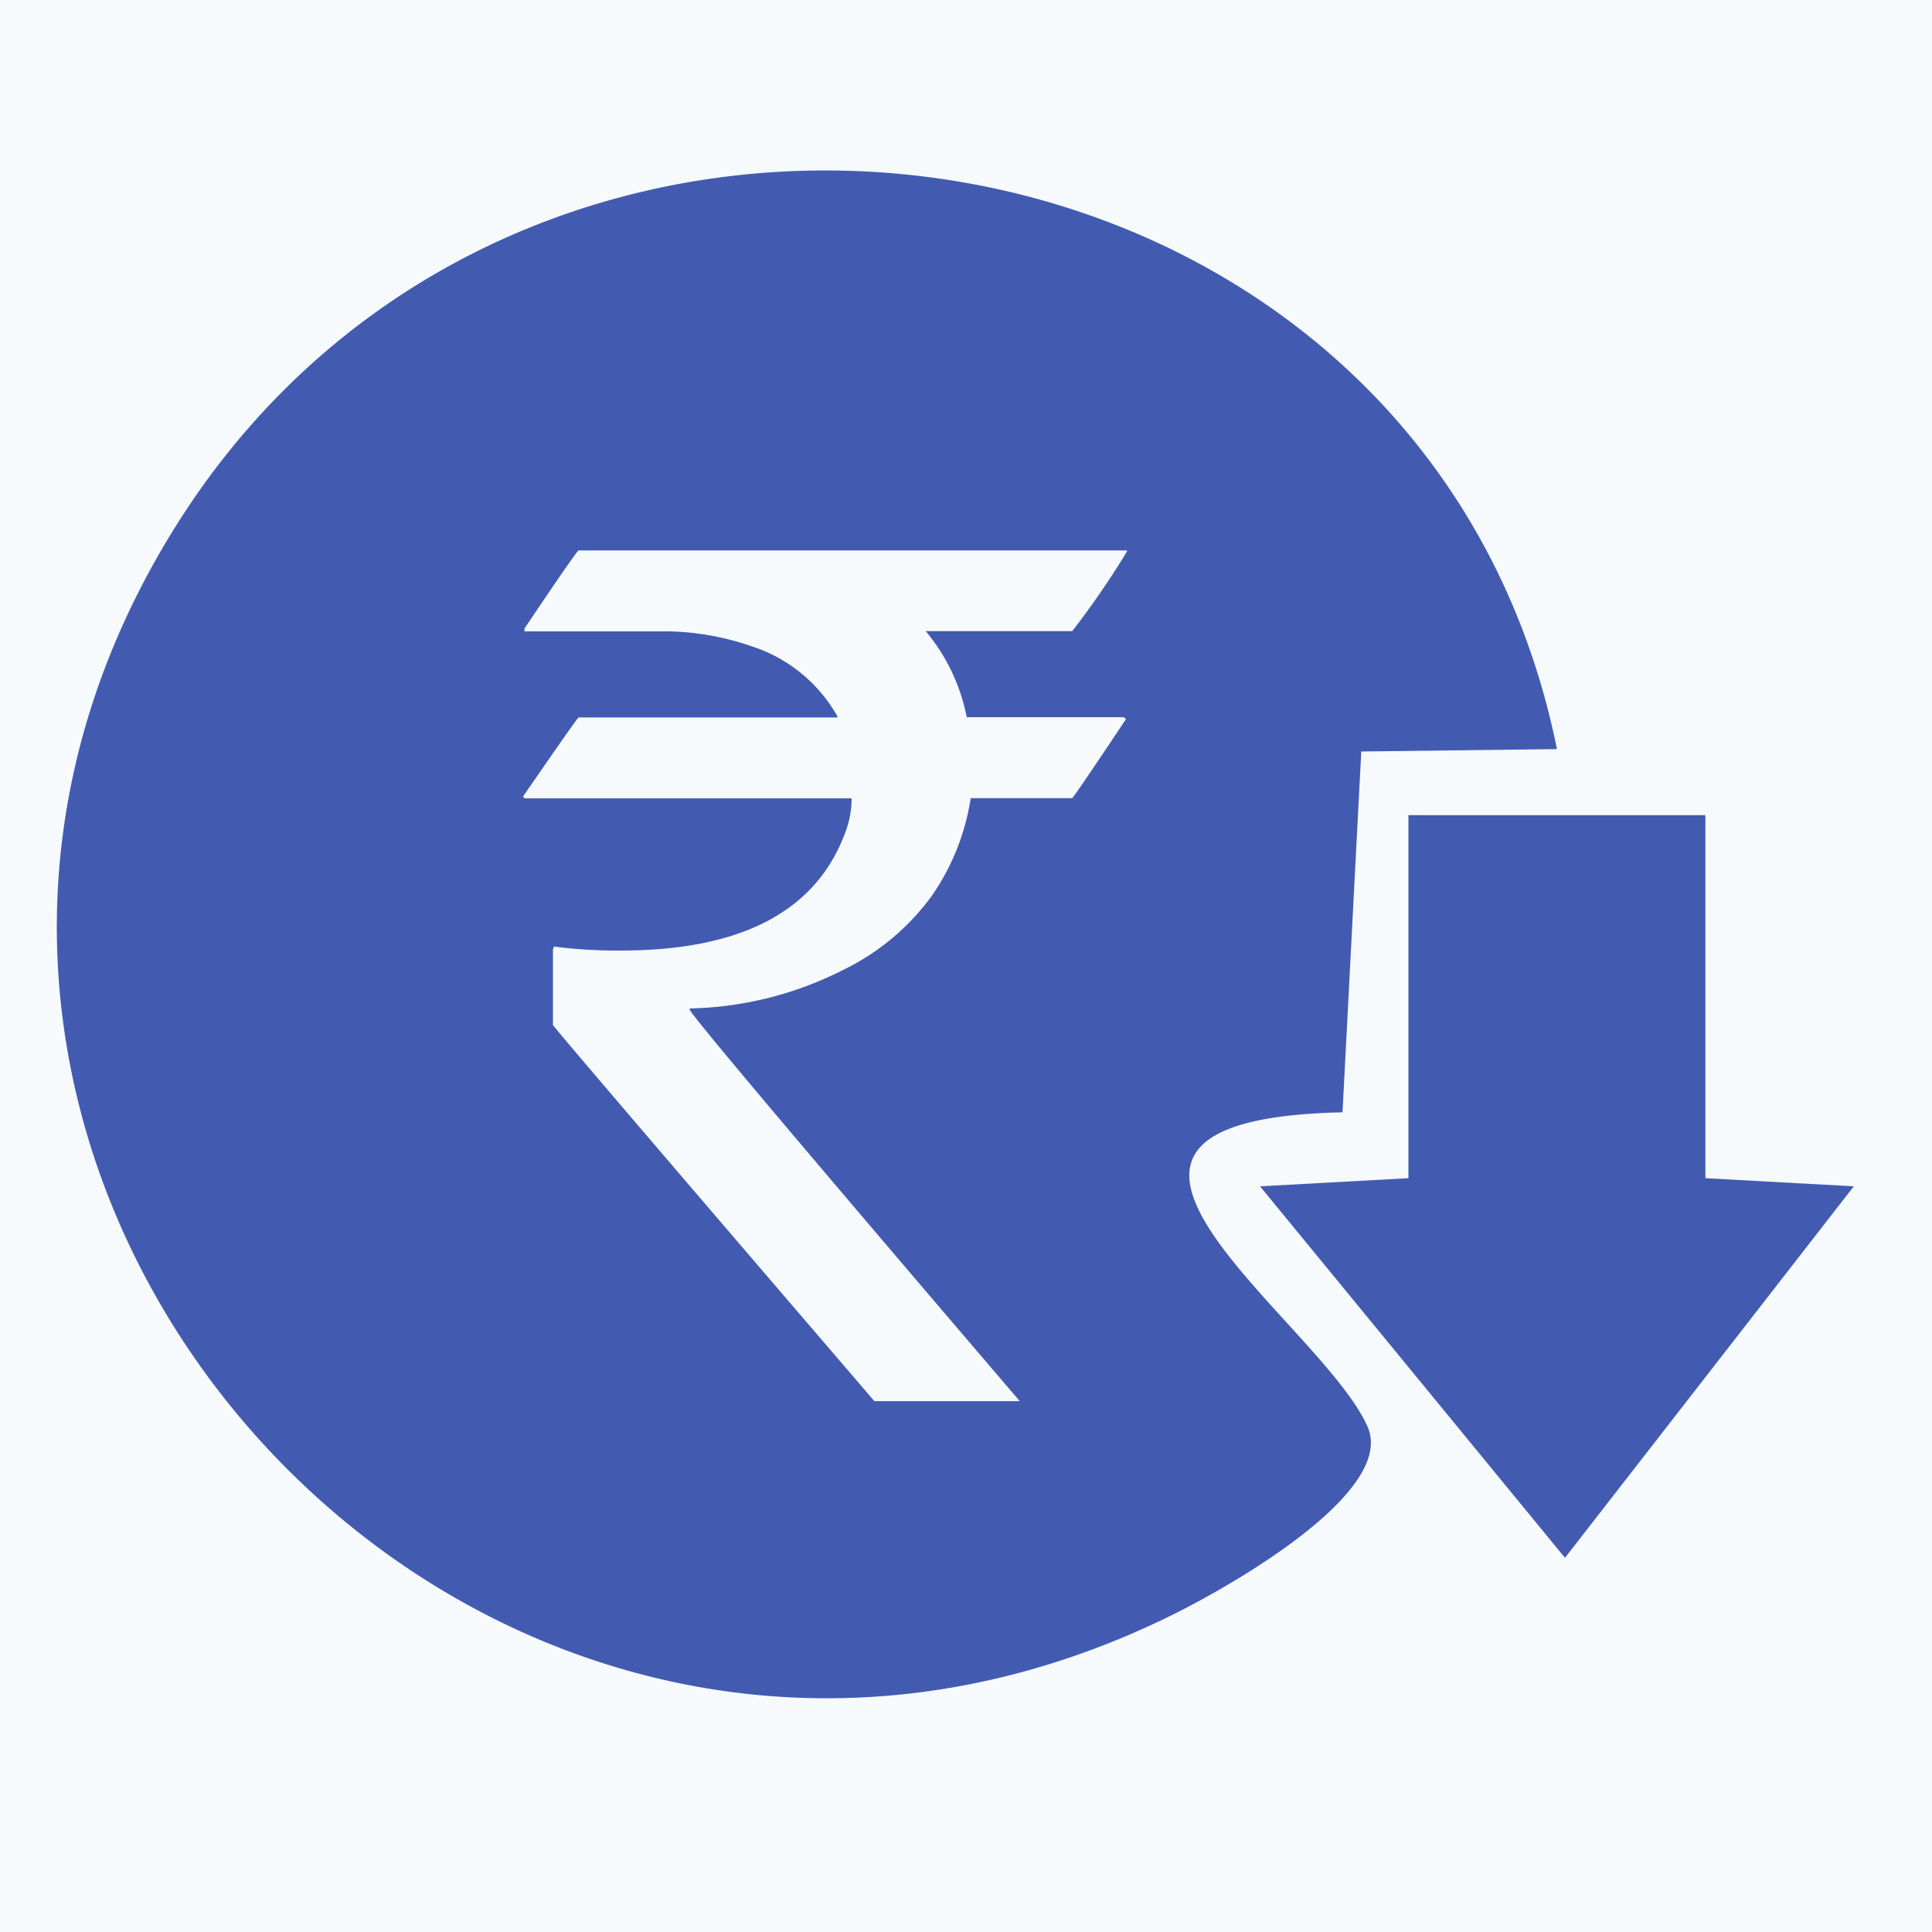
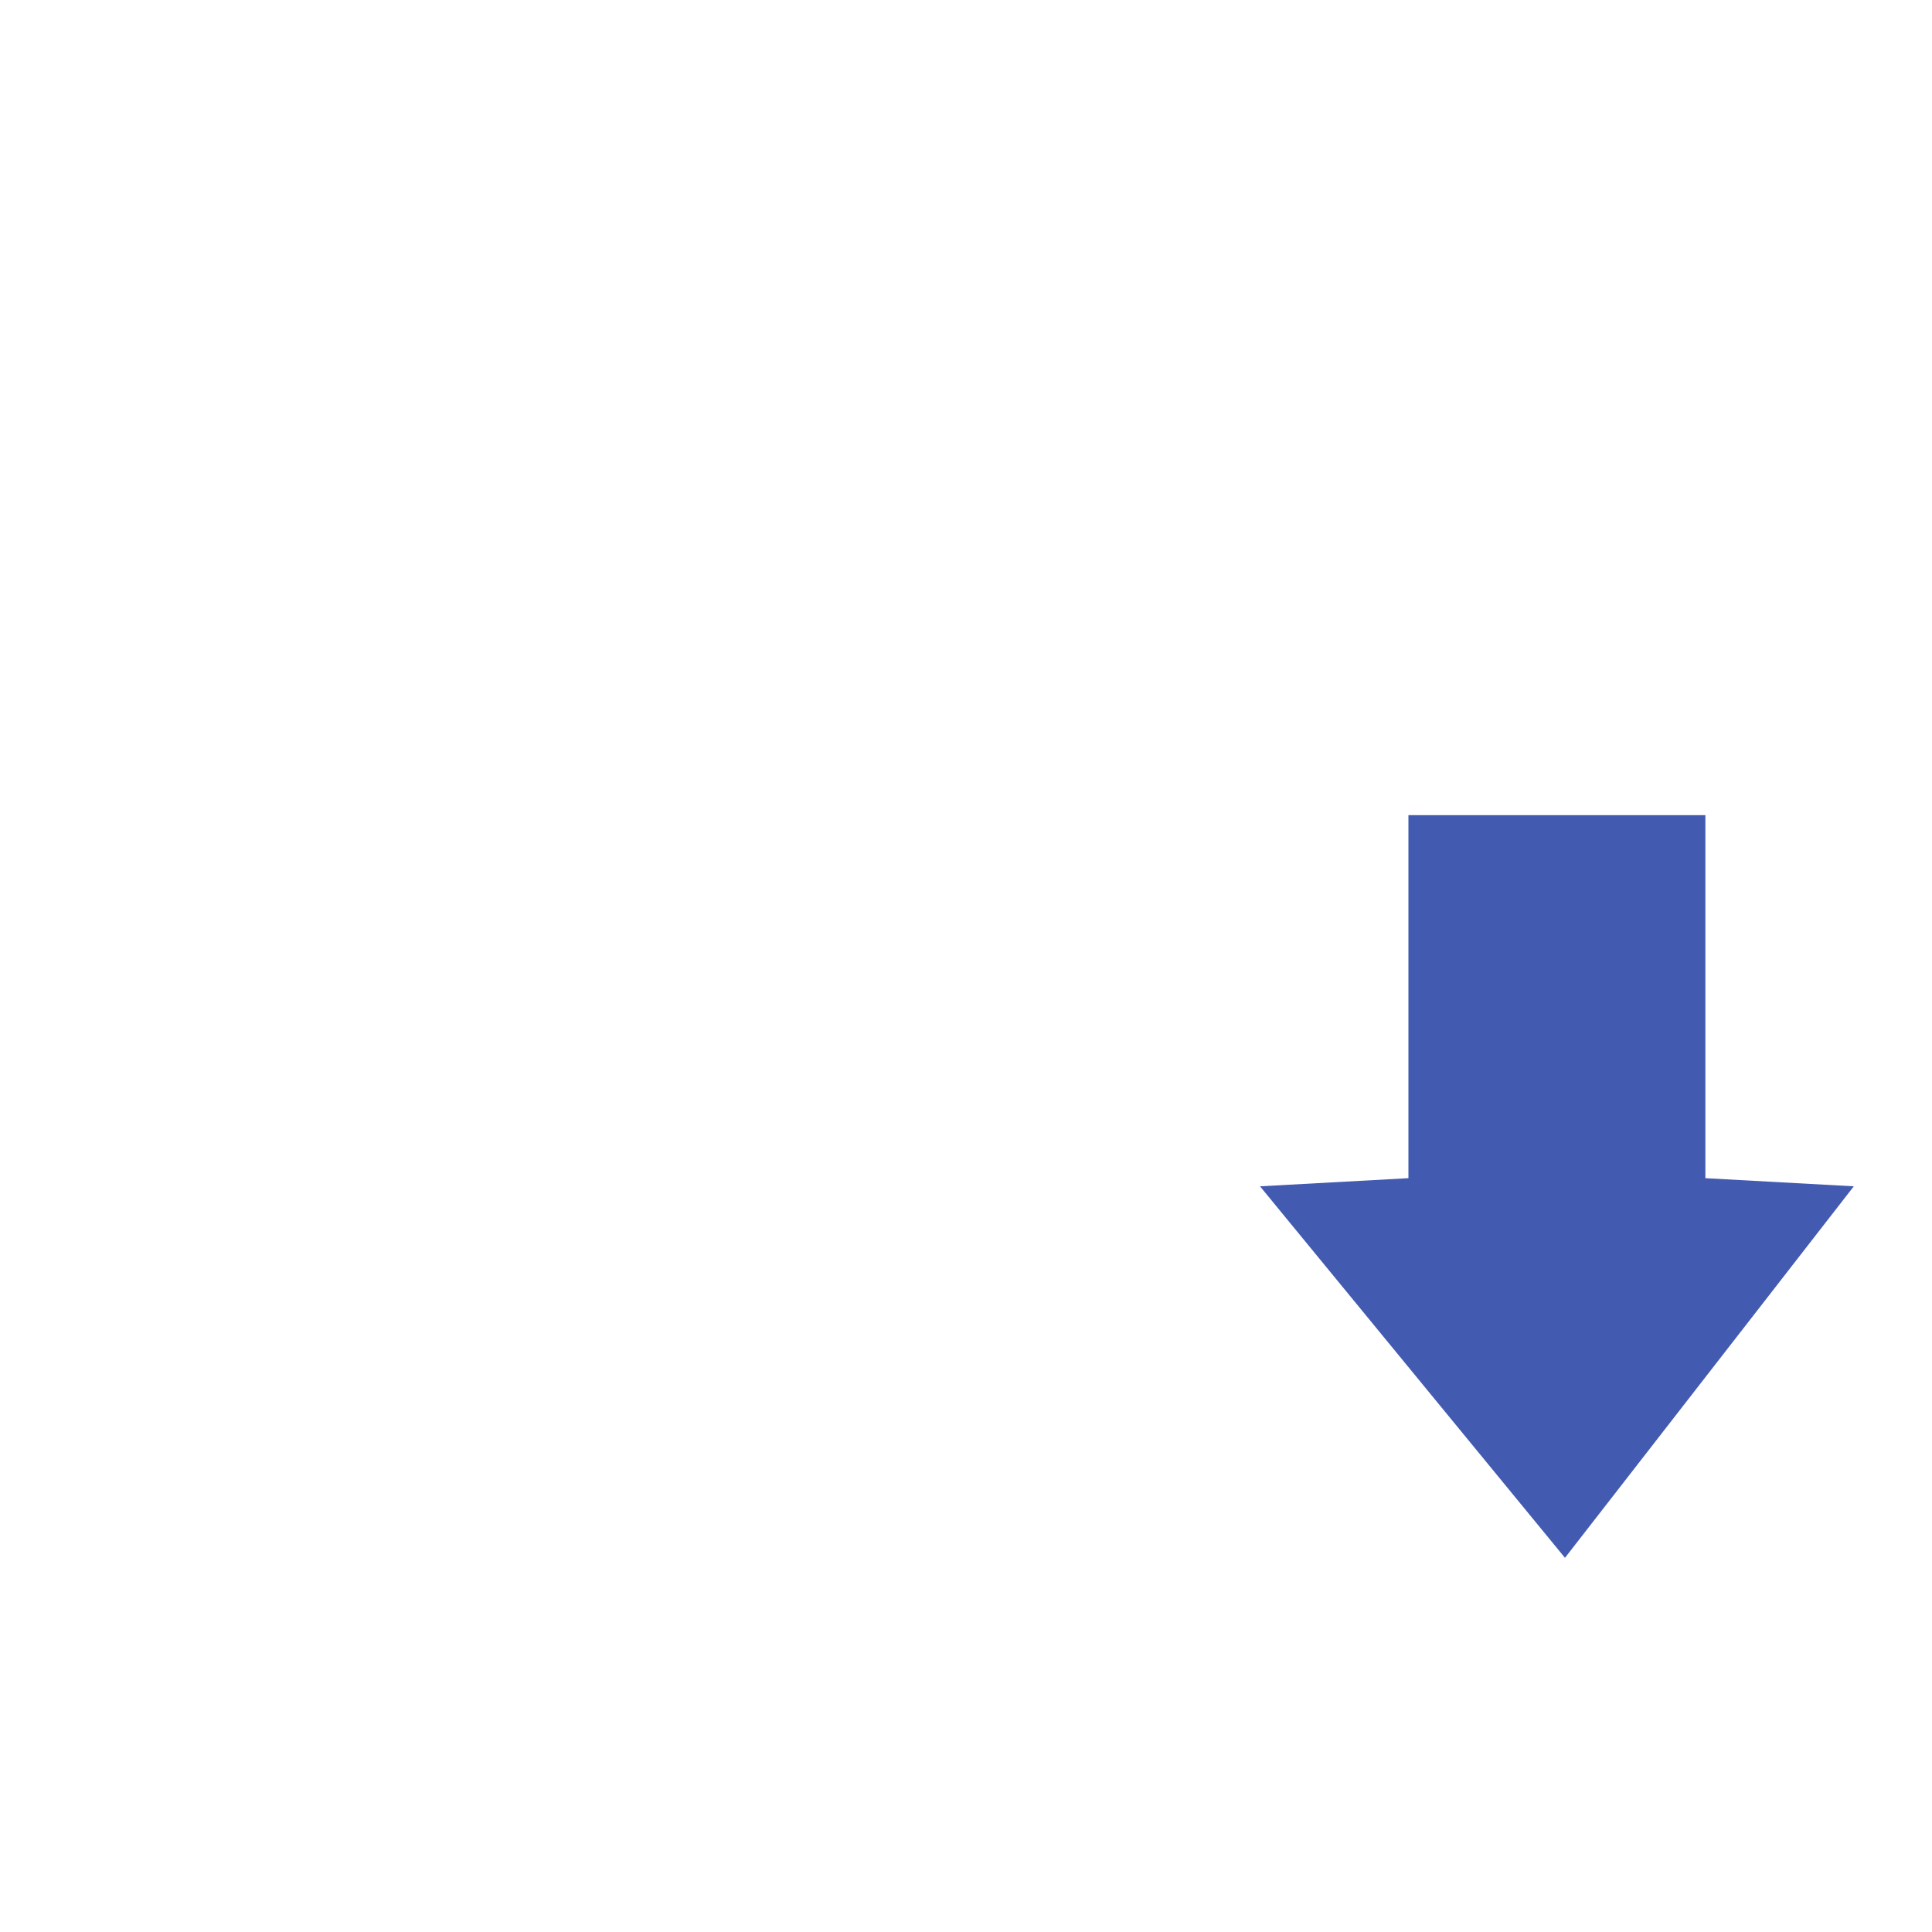
<svg xmlns="http://www.w3.org/2000/svg" width="34" height="34" viewBox="0 0 34 34">
  <defs>
    <clipPath id="clip-path">
      <rect id="Rectangle_10215" data-name="Rectangle 10215" width="31.625" height="26.887" fill="#425bb1" />
    </clipPath>
  </defs>
  <g id="Group_48817" data-name="Group 48817" transform="translate(-145 -2229)">
-     <rect id="Rectangle_10239" data-name="Rectangle 10239" width="34" height="34" transform="translate(145 2229)" fill="#f7fafd" />
    <g id="Group_48762" data-name="Group 48762" transform="translate(8 -88)">
      <g id="Group_48761" data-name="Group 48761" transform="translate(138 2320)">
        <path id="Path_21153" data-name="Path 21153" d="M236.45,125.3v6.389l-2.612.143,5.367,6.538,5.083-6.538-2.612-.143V125.3Z" transform="translate(-212.664 -113.955)" fill="#425bb1" />
        <g id="Group_48760" data-name="Group 48760">
          <g id="Group_48759" data-name="Group 48759" clip-path="url(#clip-path)">
-             <path id="Path_21154" data-name="Path 21154" d="M22.626,16.575l.33-6.35,3.444-.042C24.063-1.378,8.259-3.683,2.058,6.316-5.025,17.737,7.485,31.48,19.684,25.393c.935-.466,3.9-2.128,3.381-3.29-.839-1.885-6.34-5.4-.438-5.528M18.832,6.707a14.958,14.958,0,0,1-.963,1.4H15.291a3.371,3.371,0,0,1,.722,1.515h2.748q.05.01.05.04-.923,1.384-.943,1.384H16.083a4.1,4.1,0,0,1-.682,1.715,4.191,4.191,0,0,1-1.575,1.314,6.227,6.227,0,0,1-2.688.672v.02q0,.1,5.808,6.891H14.388q-5.657-6.59-5.657-6.62V13.708l.02-.05a8.545,8.545,0,0,0,1.174.07q3.169,0,3.942-2.056a1.657,1.657,0,0,0,.12-.622H8.25a.035.035,0,0,1-.04-.04q.953-1.384.973-1.384h4.554v-.02a2.671,2.671,0,0,0-1.515-1.234,4.729,4.729,0,0,0-1.444-.261H8.23v-.05q.923-1.374.953-1.374h9.649Z" transform="translate(0 0)" fill="#425bb1" />
-           </g>
+             </g>
        </g>
      </g>
    </g>
  </g>
</svg>